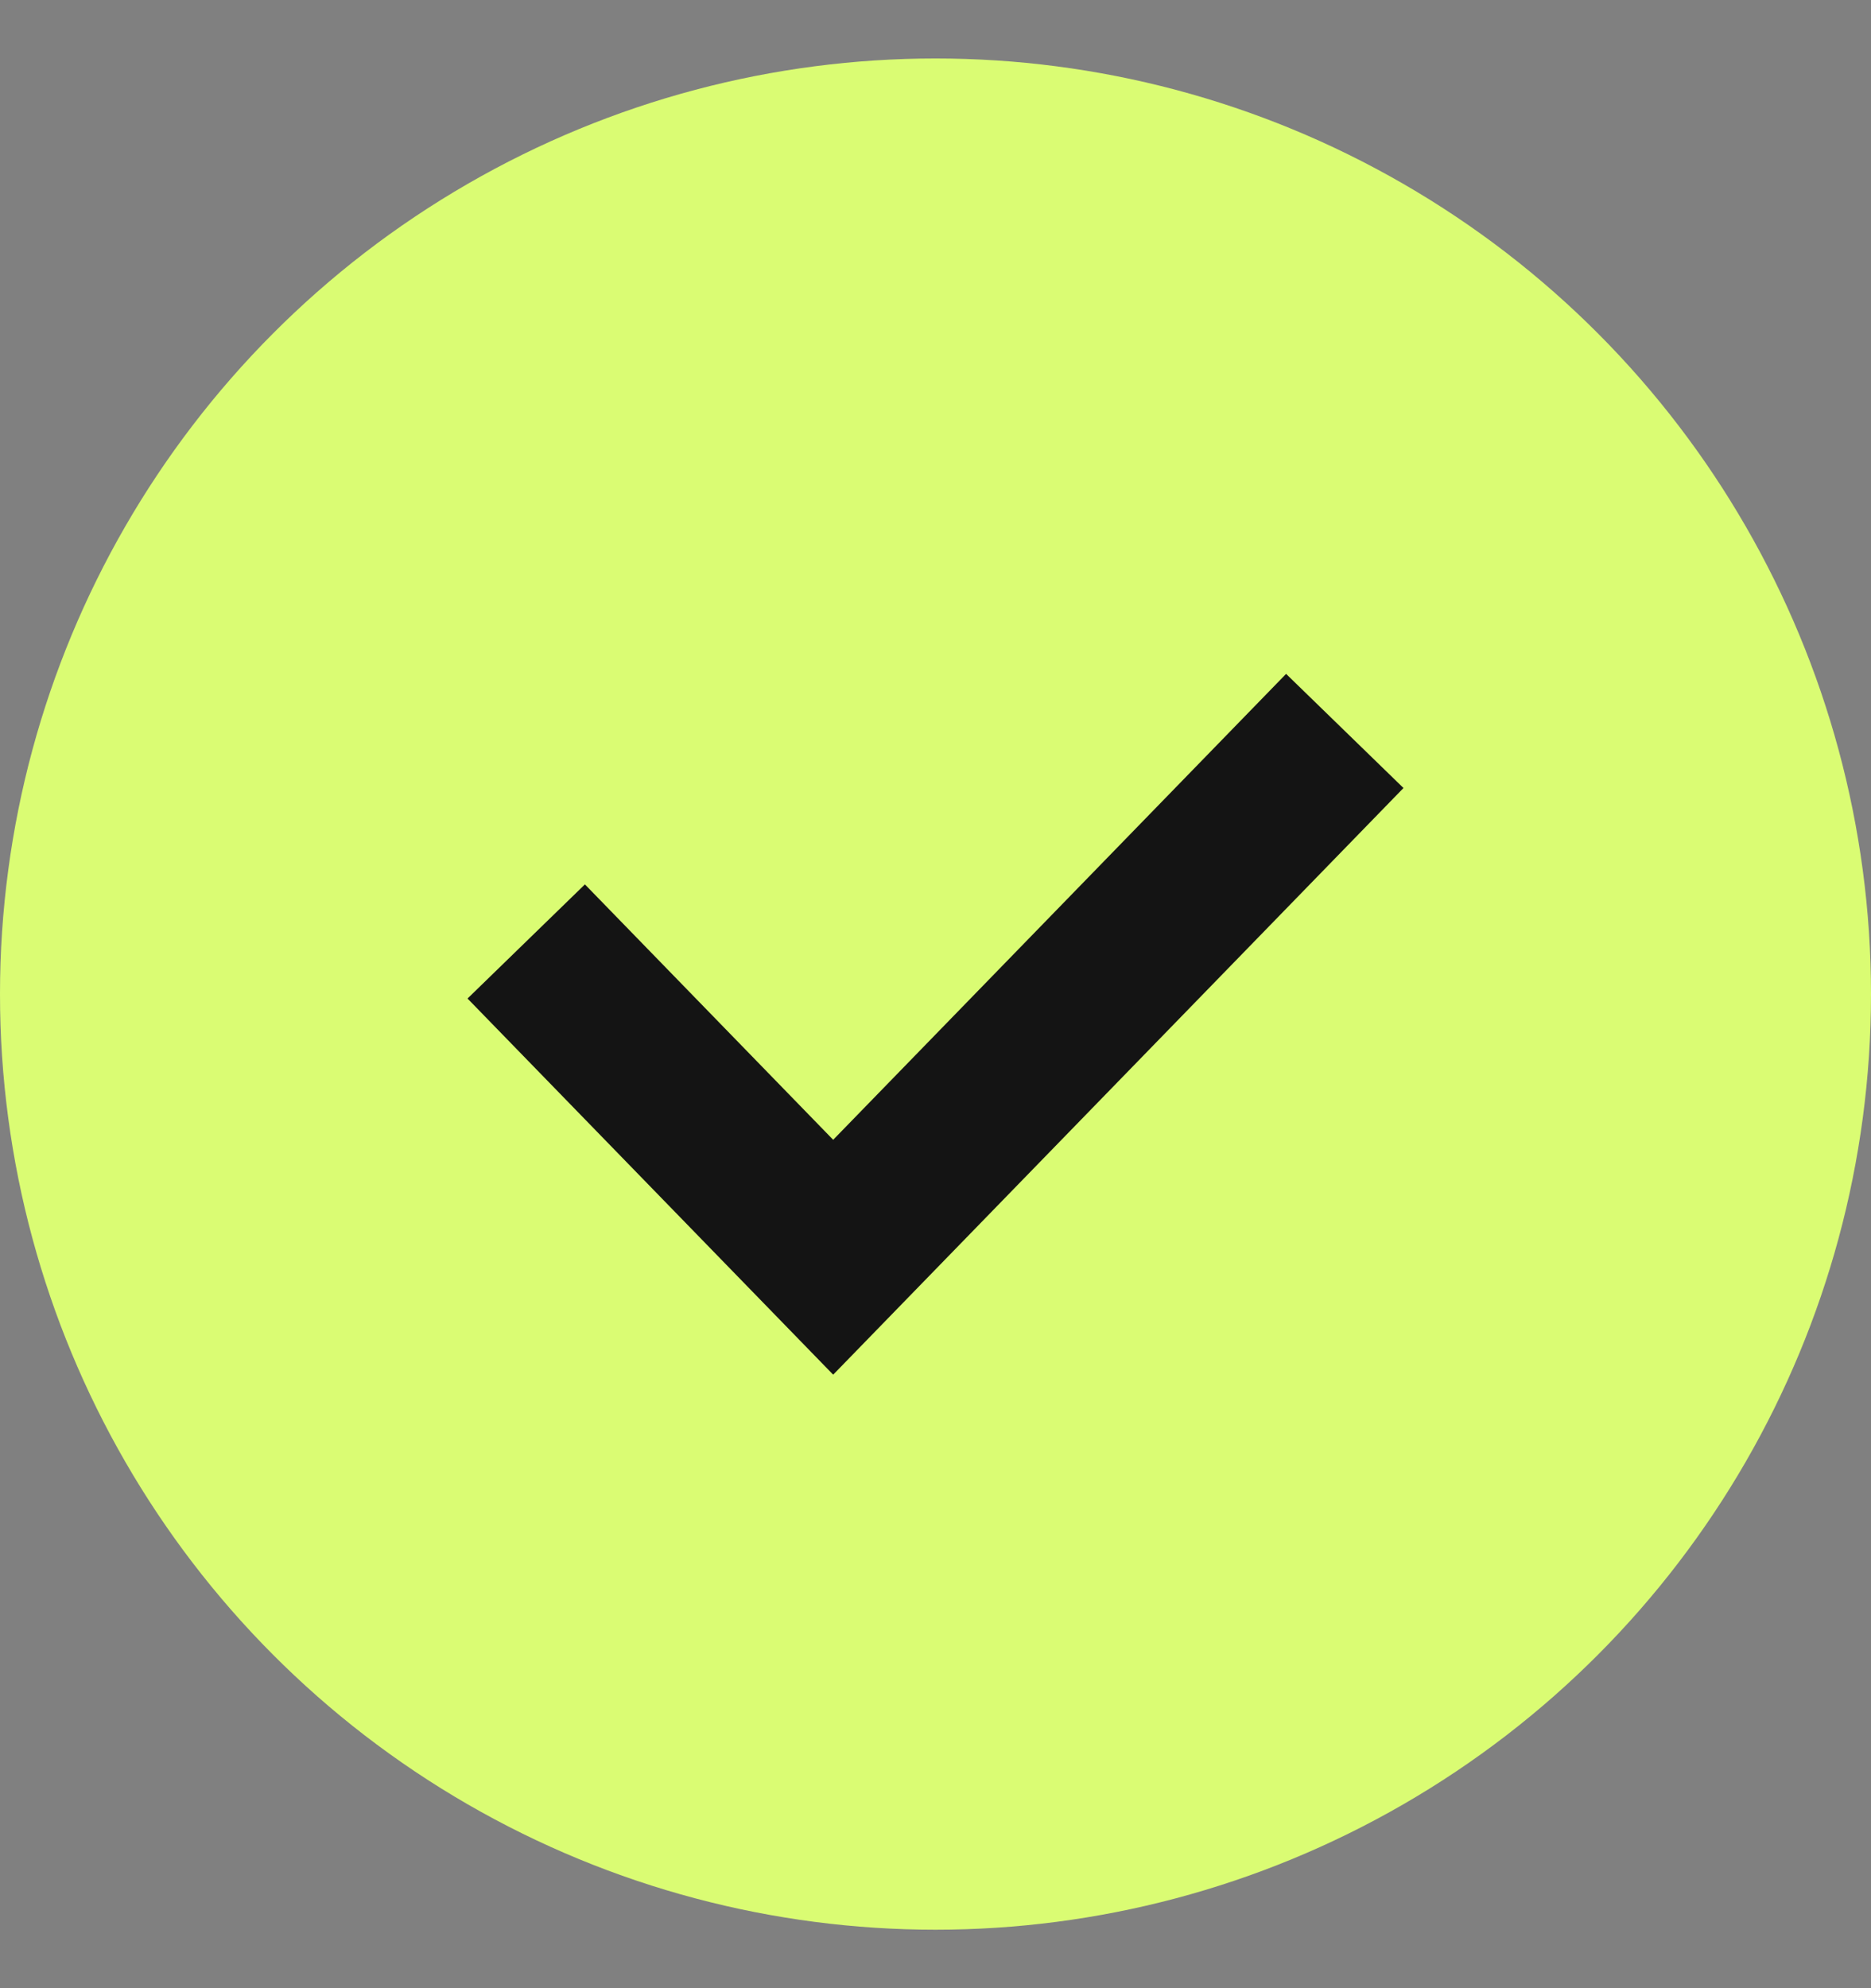
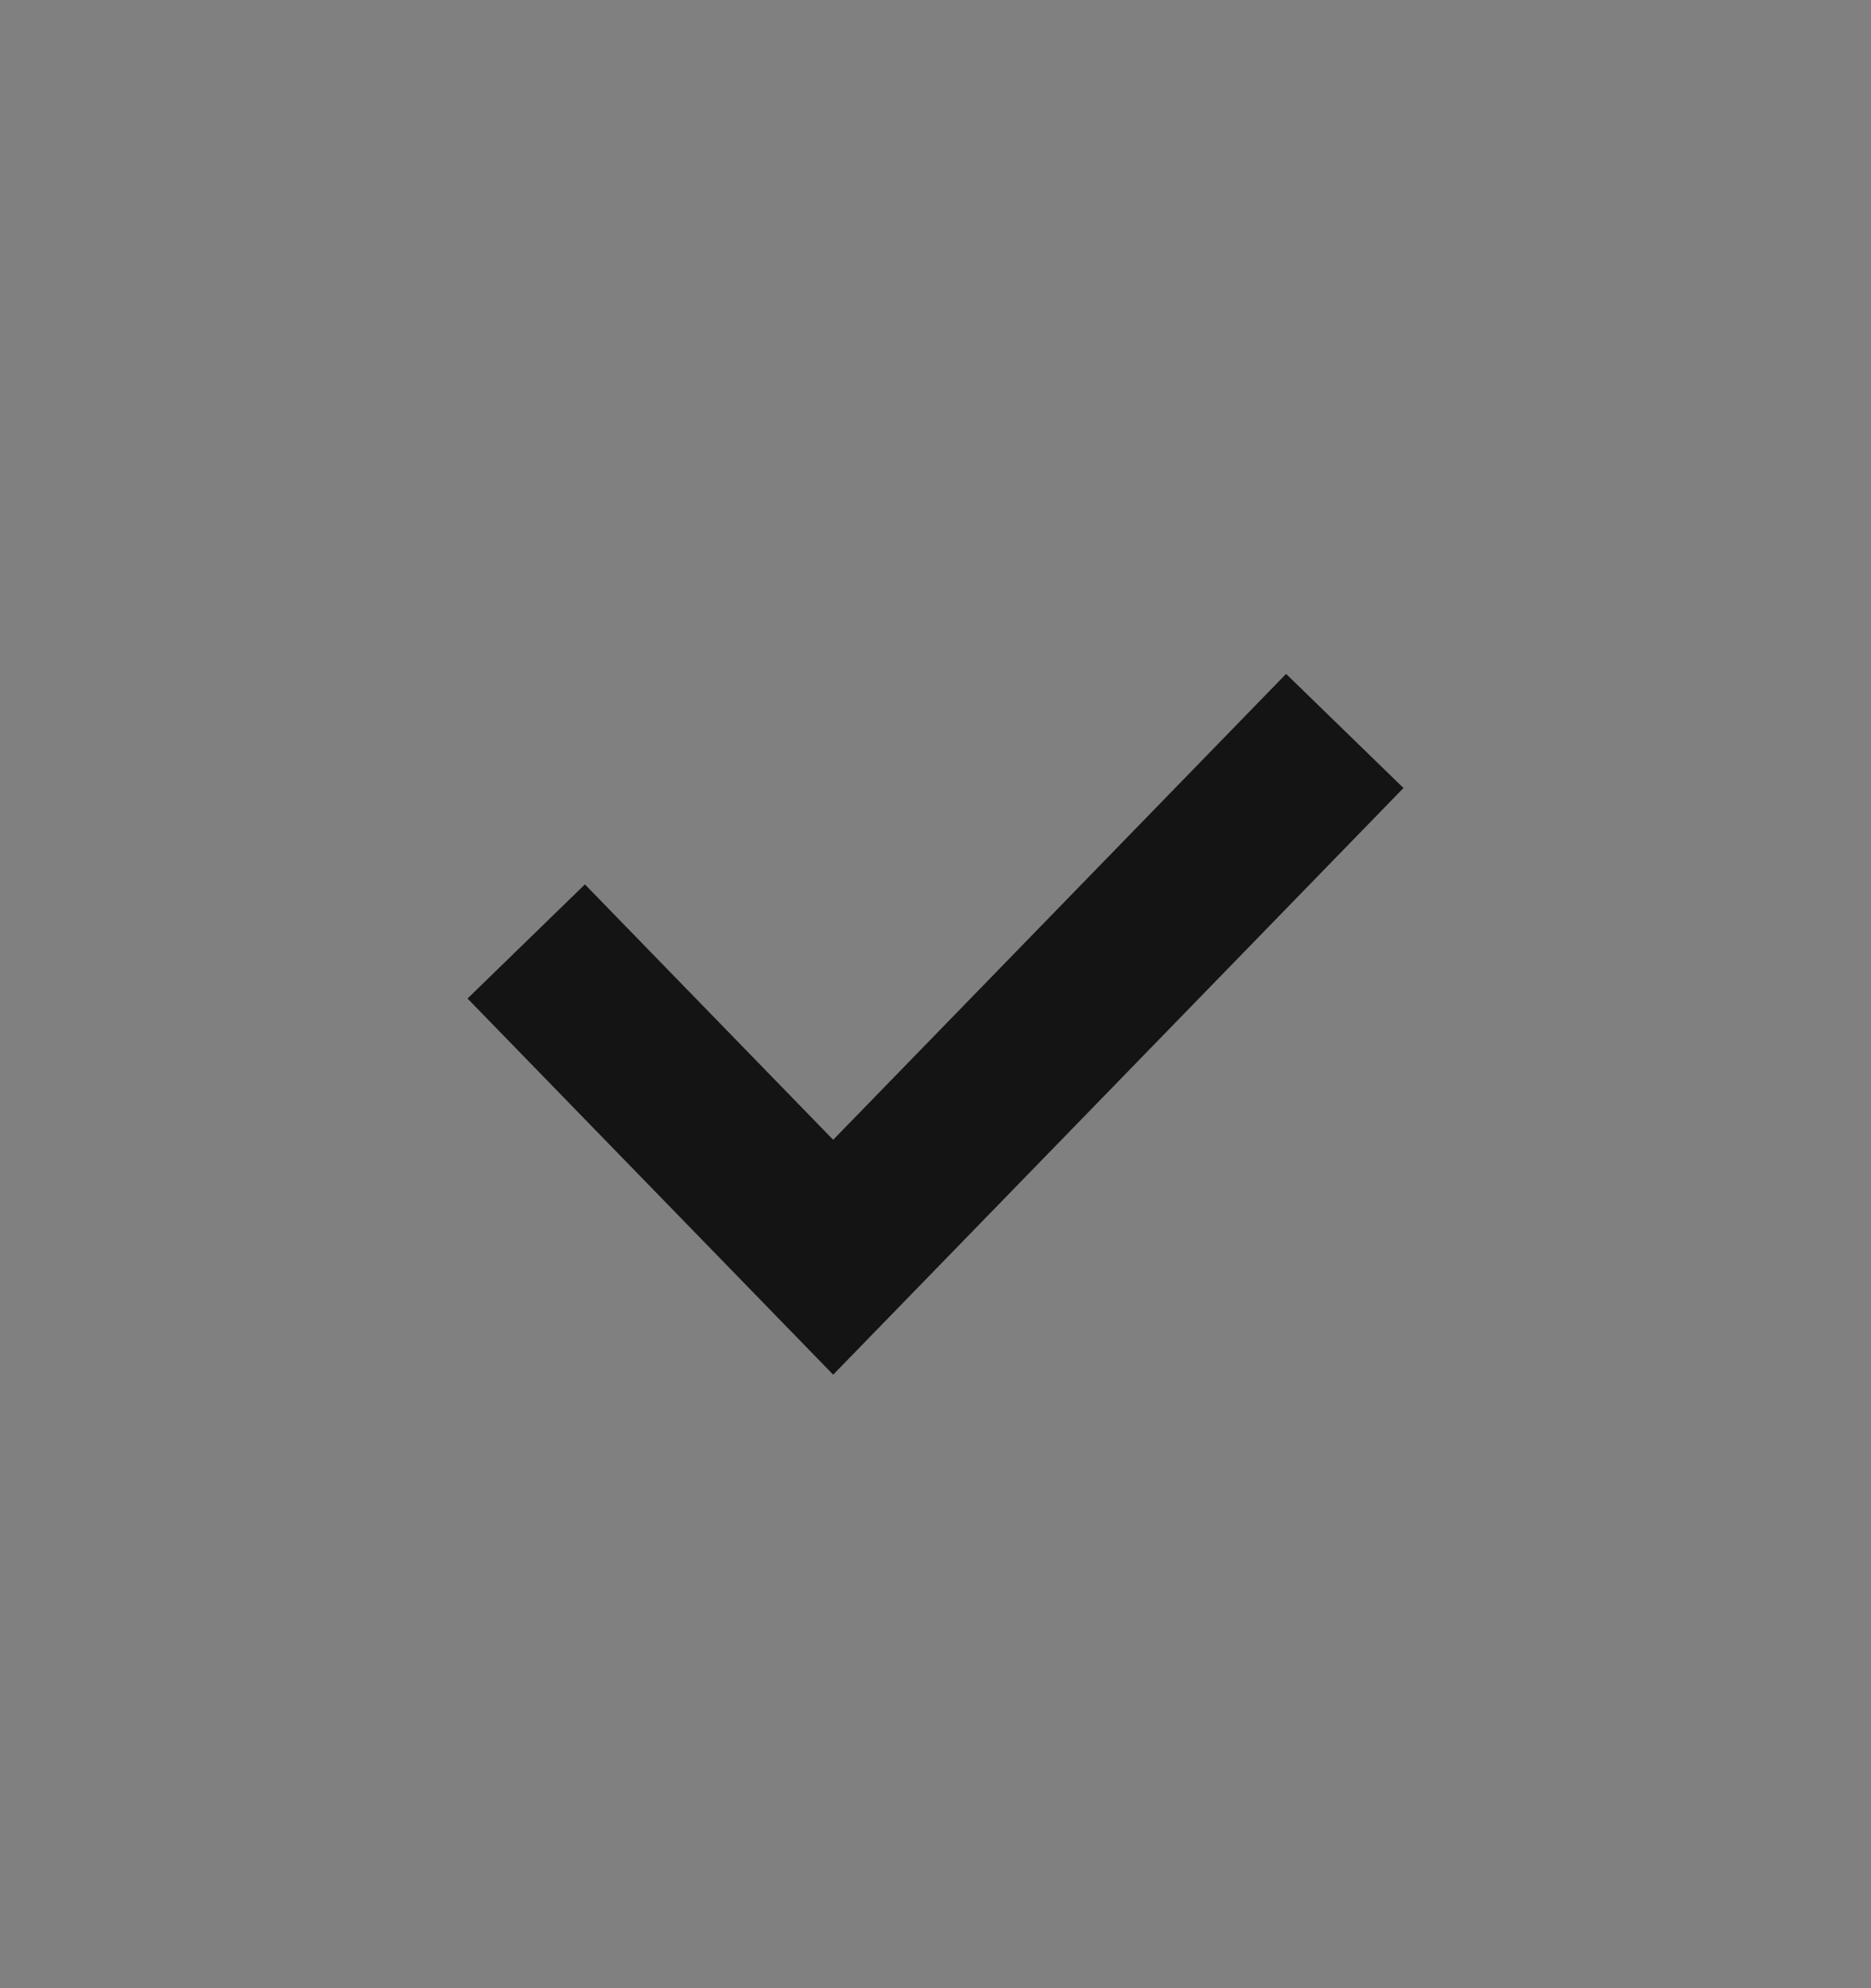
<svg xmlns="http://www.w3.org/2000/svg" width="16" height="17" viewBox="0 0 16 17" fill="none">
  <rect x="0" y="0" width="16" height="17" fill="#808080" stroke="none" />
-   <circle cx="8" cy="8.5" r="8" fill="#DAFC73" />
  <path d="M4.5 8.05L7.125 10.75L11.5 6.25" stroke="#141414" stroke-width="1.4" />
</svg>